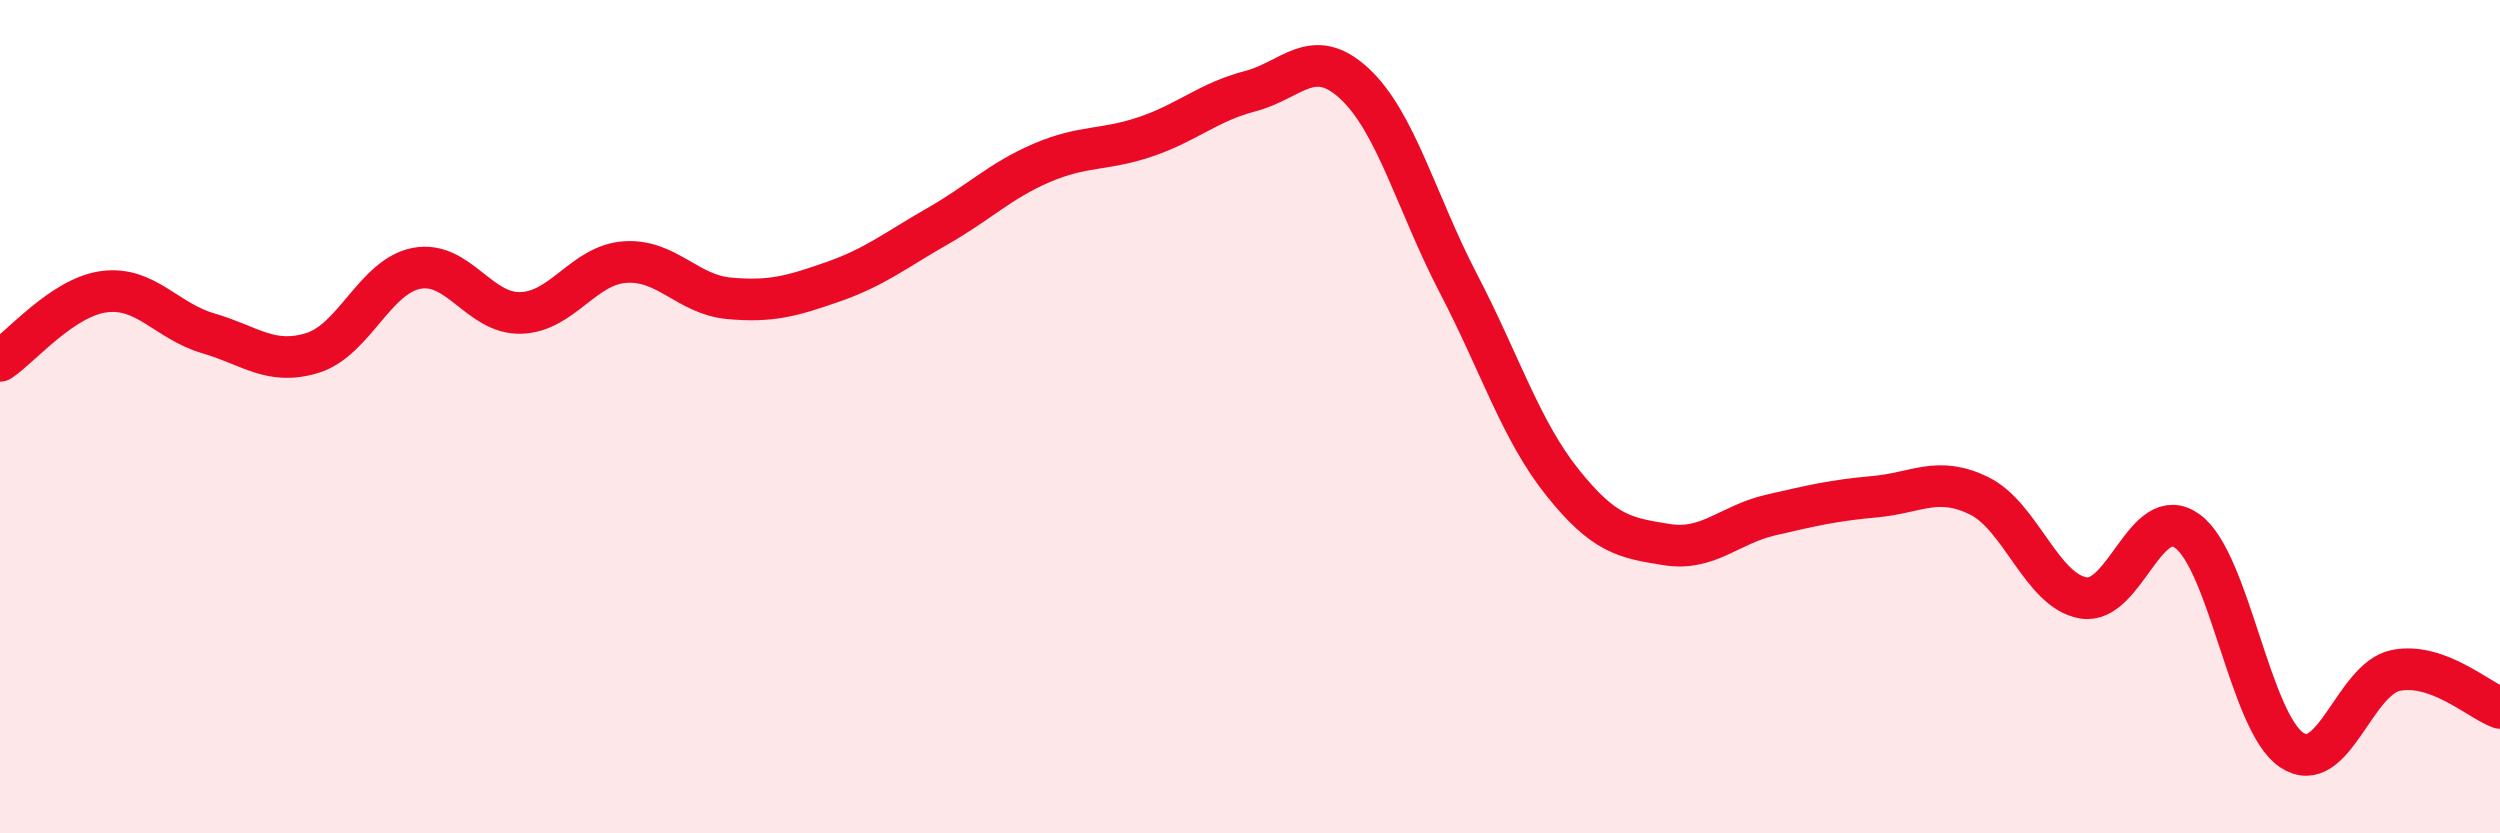
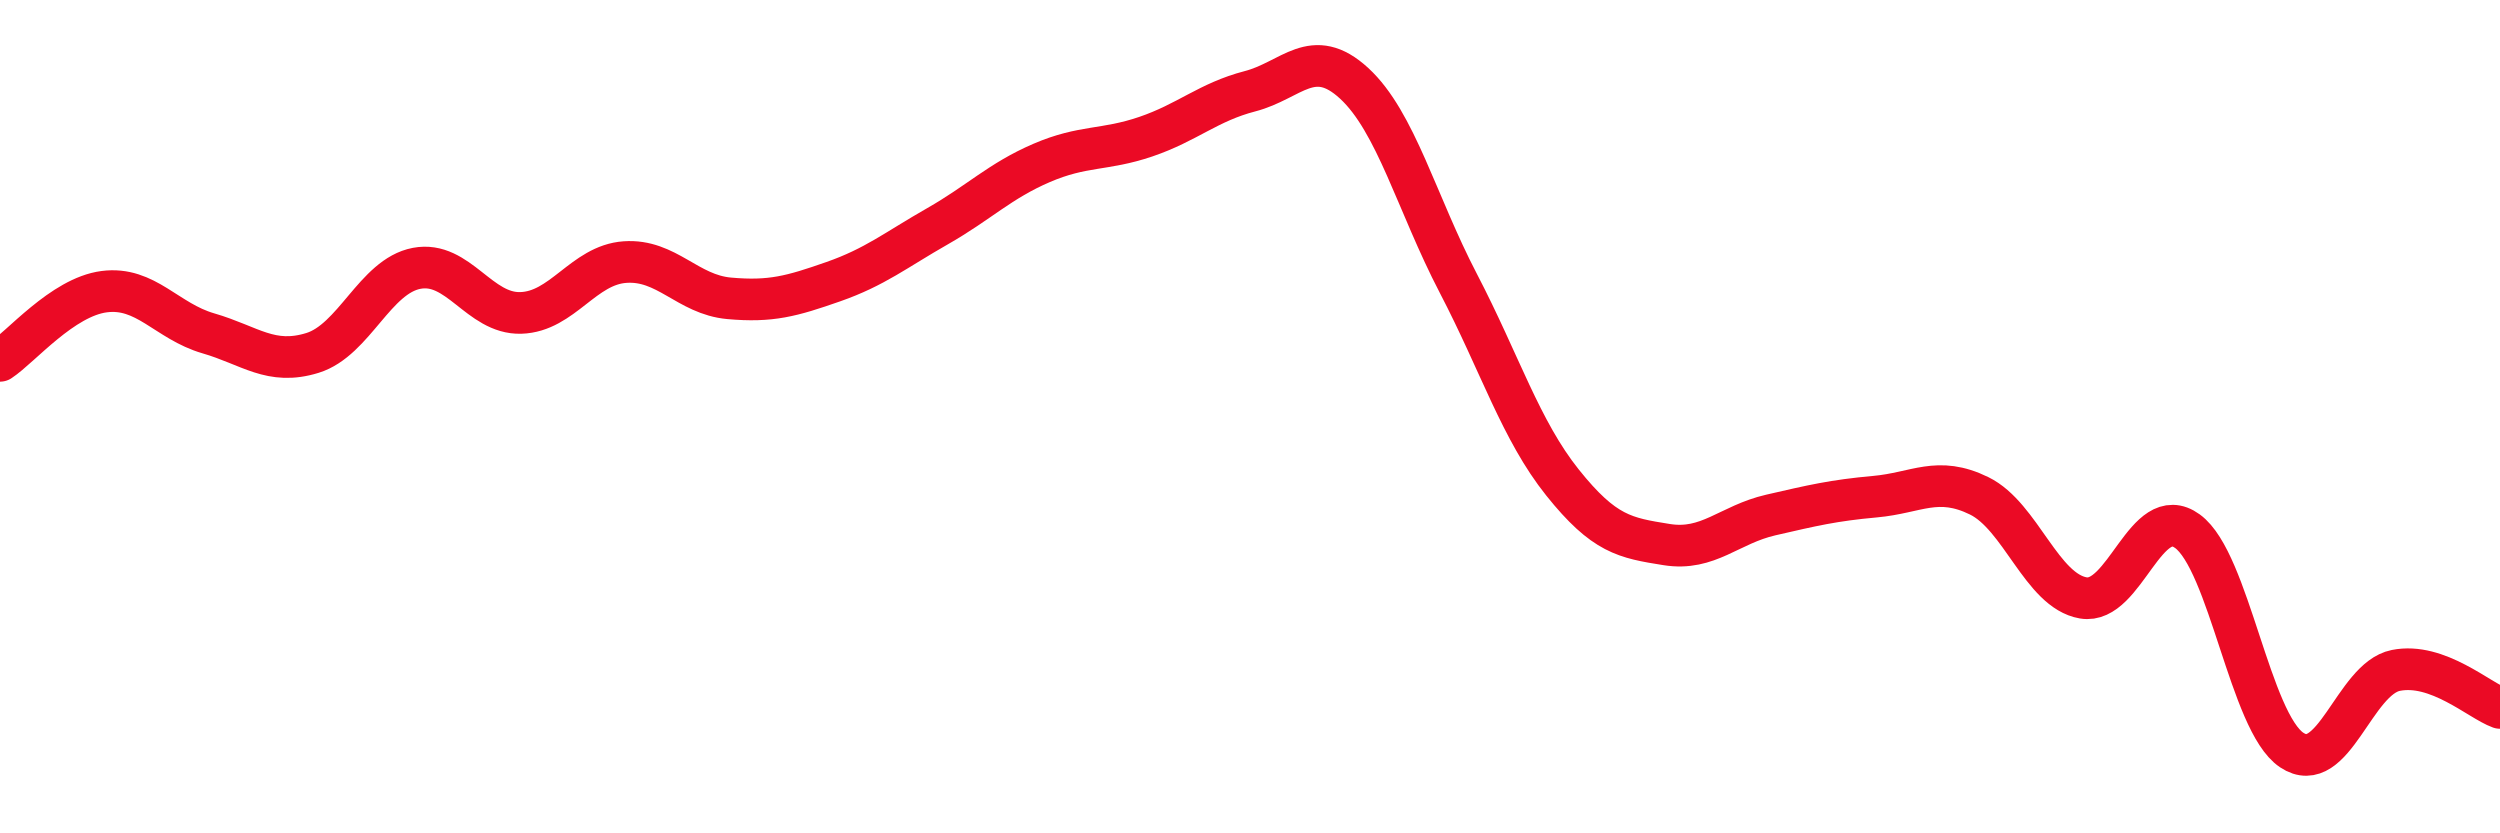
<svg xmlns="http://www.w3.org/2000/svg" width="60" height="20" viewBox="0 0 60 20">
-   <path d="M 0,8.66 C 0.5,8.33 1.5,7.13 2.5,7 C 3.5,6.87 4,7.71 5,8 C 6,8.29 6.5,8.78 7.5,8.47 C 8.5,8.16 9,6.63 10,6.44 C 11,6.25 11.5,7.54 12.5,7.51 C 13.5,7.48 14,6.36 15,6.29 C 16,6.22 16.5,7.07 17.5,7.16 C 18.5,7.25 19,7.11 20,6.76 C 21,6.41 21.5,6 22.5,5.43 C 23.5,4.86 24,4.34 25,3.91 C 26,3.48 26.5,3.62 27.5,3.28 C 28.5,2.94 29,2.45 30,2.19 C 31,1.93 31.5,1.08 32.5,2 C 33.5,2.92 34,4.88 35,6.8 C 36,8.72 36.5,10.33 37.5,11.58 C 38.5,12.83 39,12.91 40,13.07 C 41,13.23 41.5,12.59 42.5,12.36 C 43.5,12.13 44,12.01 45,11.92 C 46,11.83 46.5,11.41 47.5,11.9 C 48.5,12.39 49,14.18 50,14.35 C 51,14.52 51.5,12.02 52.5,12.75 C 53.5,13.48 54,17.33 55,18 C 56,18.67 56.5,16.29 57.5,16.09 C 58.5,15.89 59.5,16.81 60,16.99L60 20L0 20Z" fill="#EB0A25" opacity="0.1" stroke-linecap="round" stroke-linejoin="round" />
  <path d="M 0,8.66 C 0.5,8.33 1.5,7.13 2.5,7 C 3.5,6.87 4,7.71 5,8 C 6,8.29 6.5,8.78 7.5,8.47 C 8.5,8.16 9,6.63 10,6.44 C 11,6.25 11.5,7.54 12.5,7.51 C 13.5,7.48 14,6.36 15,6.29 C 16,6.22 16.5,7.07 17.5,7.16 C 18.5,7.25 19,7.11 20,6.76 C 21,6.41 21.5,6 22.5,5.43 C 23.5,4.86 24,4.34 25,3.91 C 26,3.48 26.5,3.62 27.5,3.28 C 28.5,2.94 29,2.45 30,2.19 C 31,1.93 31.5,1.08 32.5,2 C 33.5,2.92 34,4.88 35,6.8 C 36,8.72 36.5,10.33 37.5,11.58 C 38.5,12.83 39,12.91 40,13.07 C 41,13.23 41.5,12.59 42.5,12.36 C 43.5,12.13 44,12.01 45,11.92 C 46,11.83 46.5,11.41 47.5,11.9 C 48.5,12.39 49,14.18 50,14.35 C 51,14.52 51.5,12.02 52.5,12.75 C 53.5,13.48 54,17.33 55,18 C 56,18.67 56.5,16.29 57.5,16.09 C 58.5,15.89 59.5,16.81 60,16.99" stroke="#EB0A25" stroke-width="1" fill="none" stroke-linecap="round" stroke-linejoin="round" />
</svg>